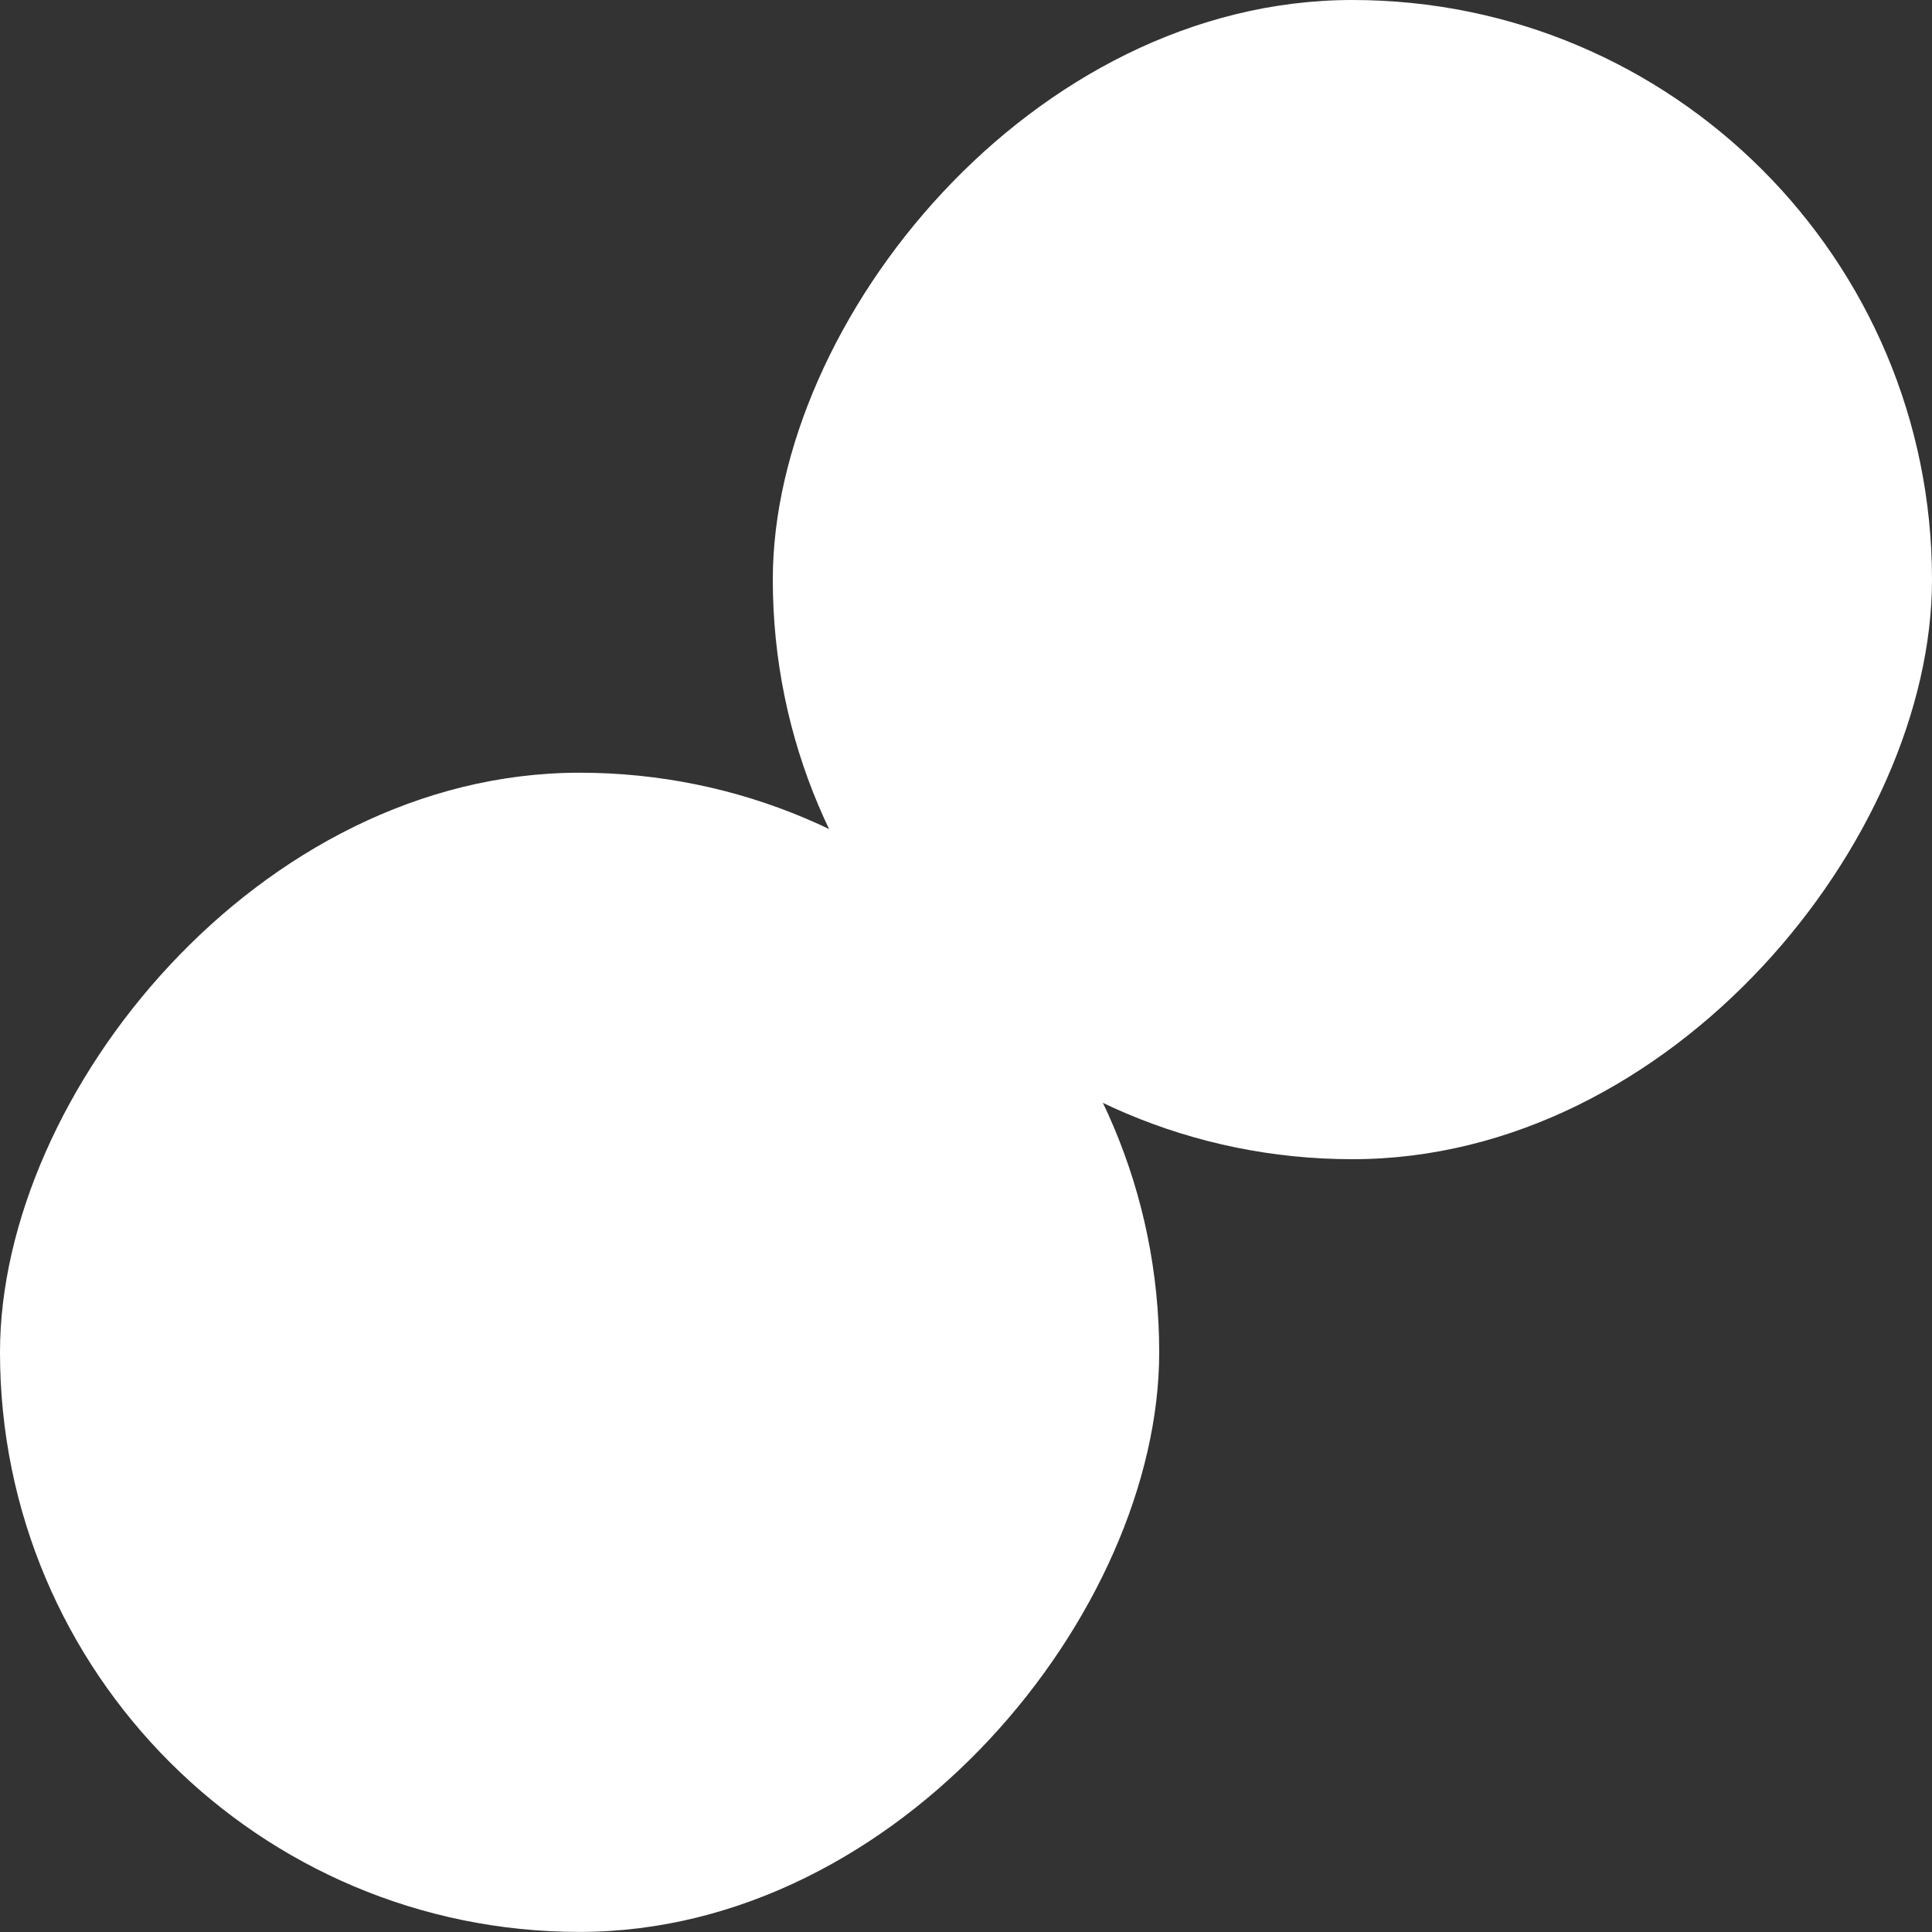
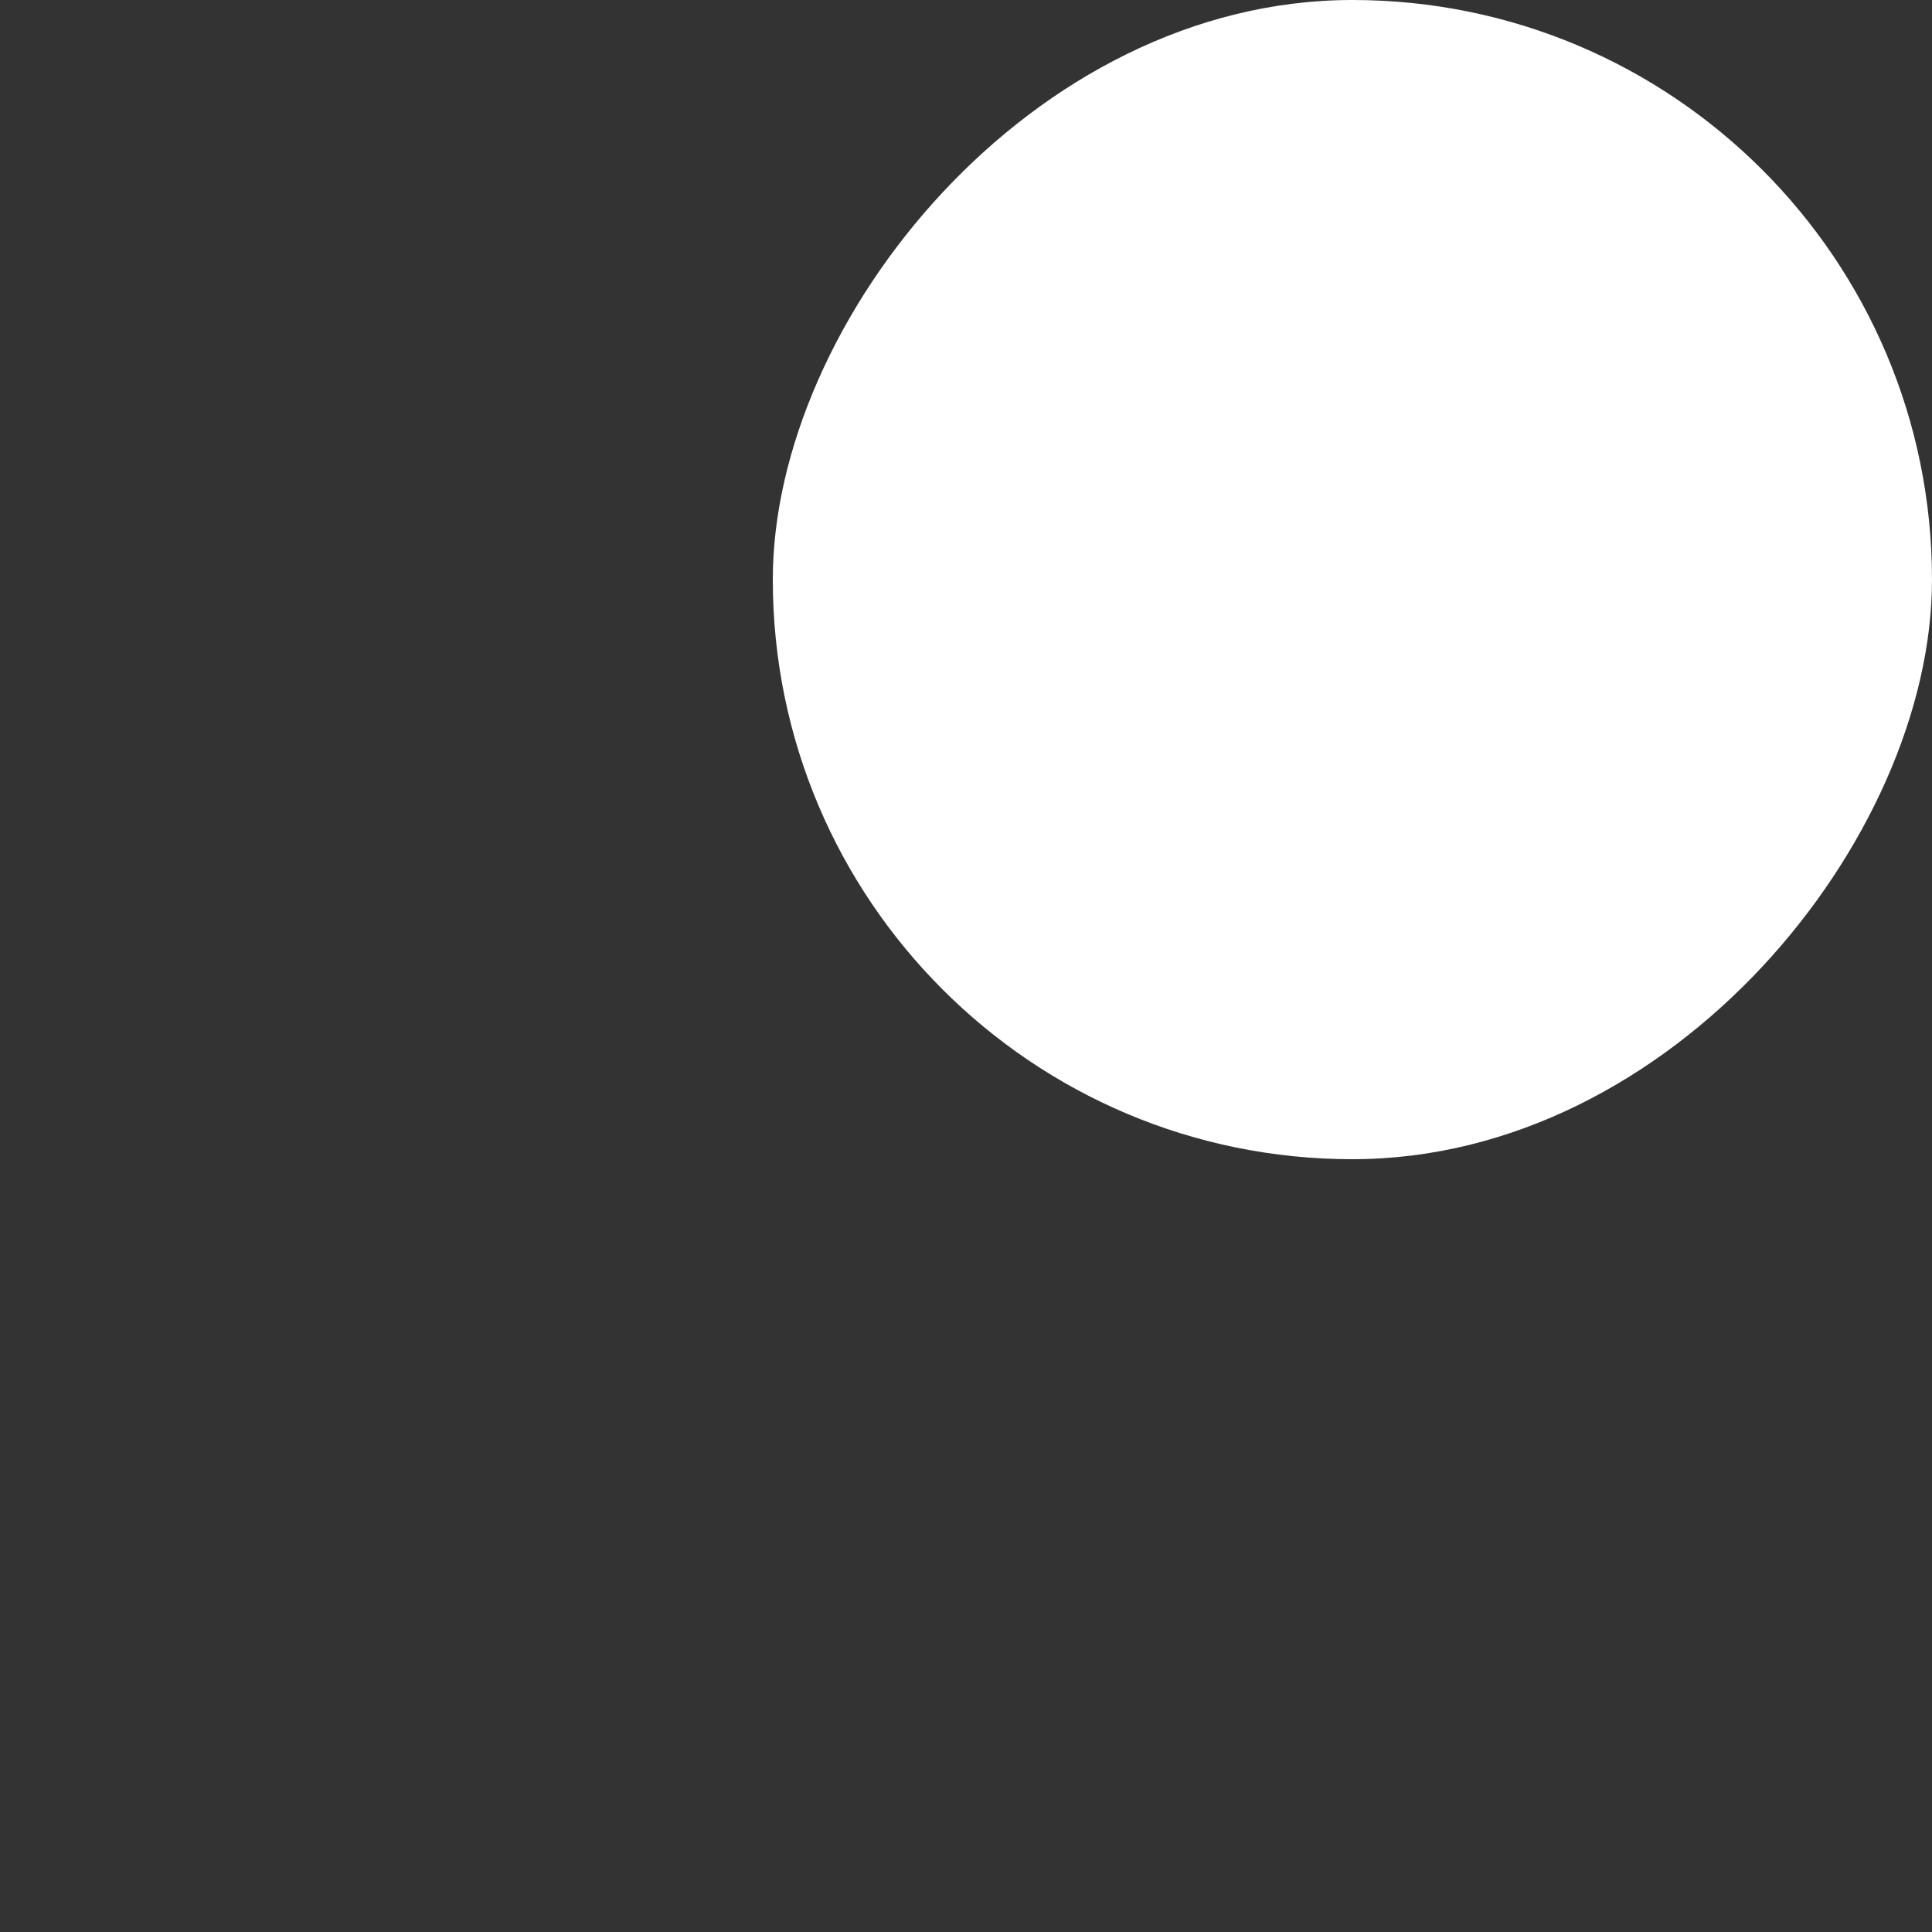
<svg xmlns="http://www.w3.org/2000/svg" width="23" height="23" viewBox="0 0 23 23" fill="none">
  <rect x="0" y="0" width="23" height="23" fill="#333333" stroke="none" />
-   <rect width="13.8" height="13.8" rx="6.9" transform="matrix(-1 0 0 1 13.8 9.199)" fill="white" />
  <rect width="13.8" height="13.8" rx="6.9" transform="matrix(-1 0 0 1 23 0)" fill="white" />
</svg>